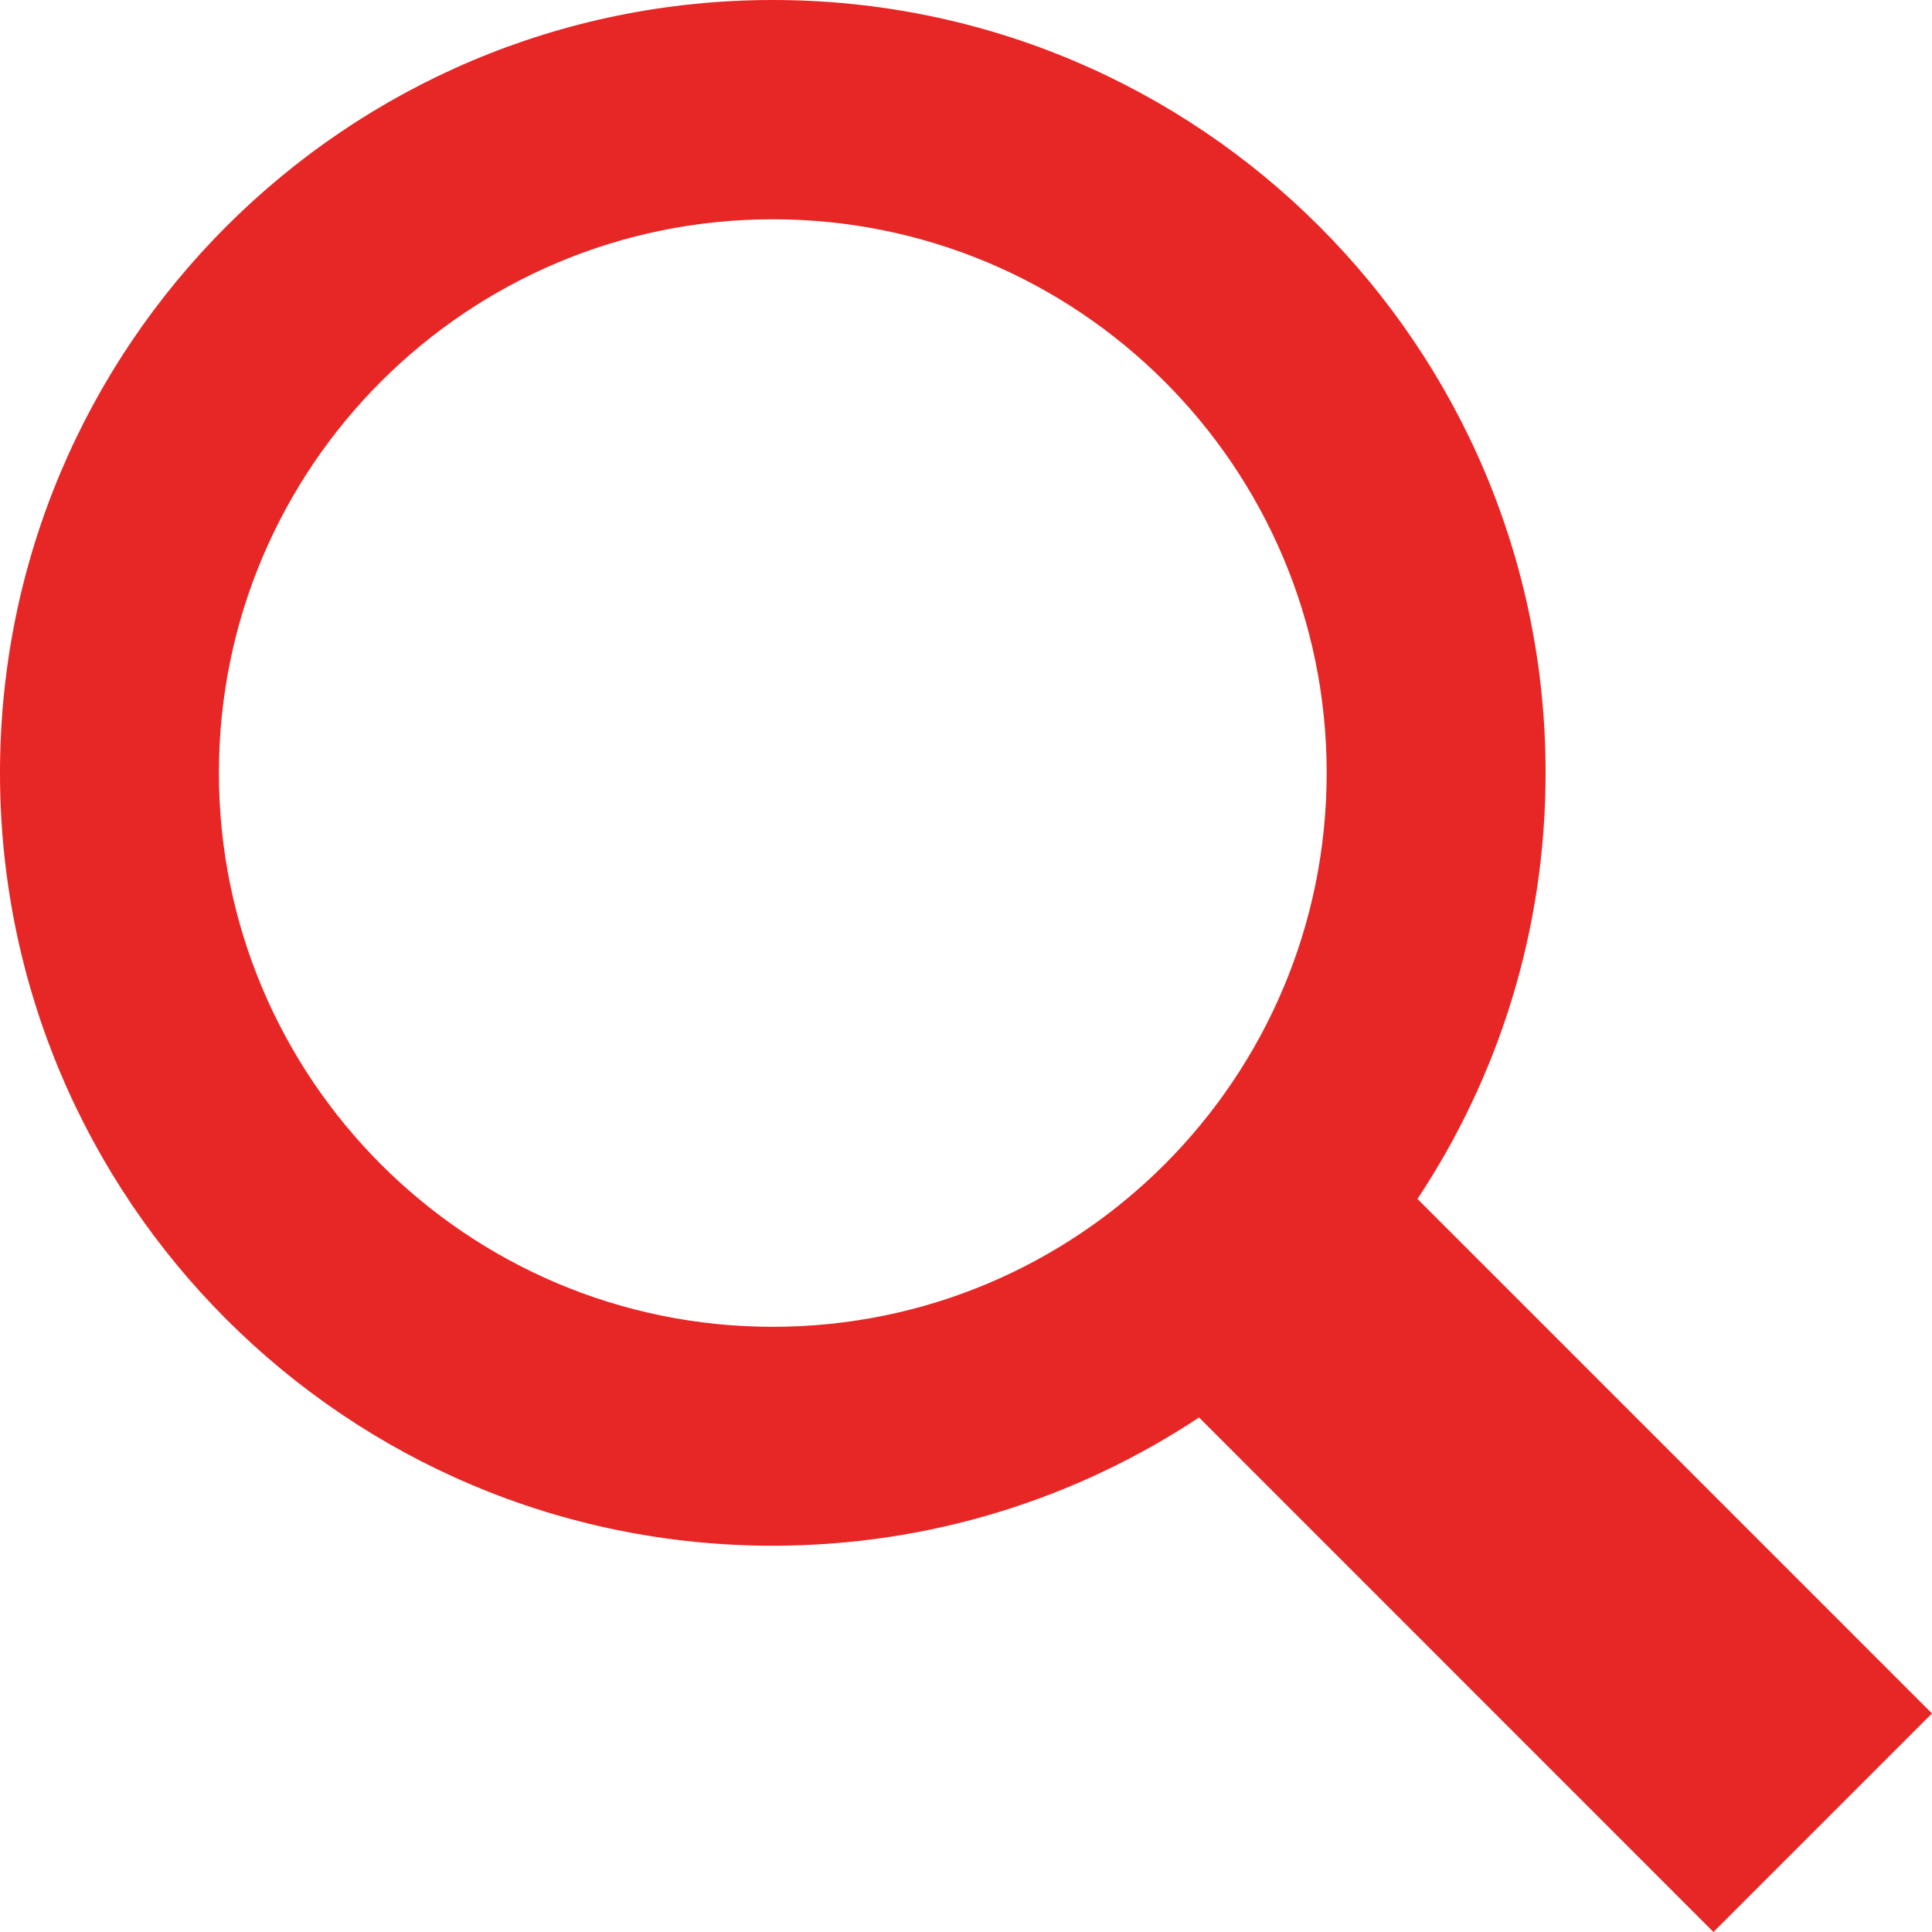
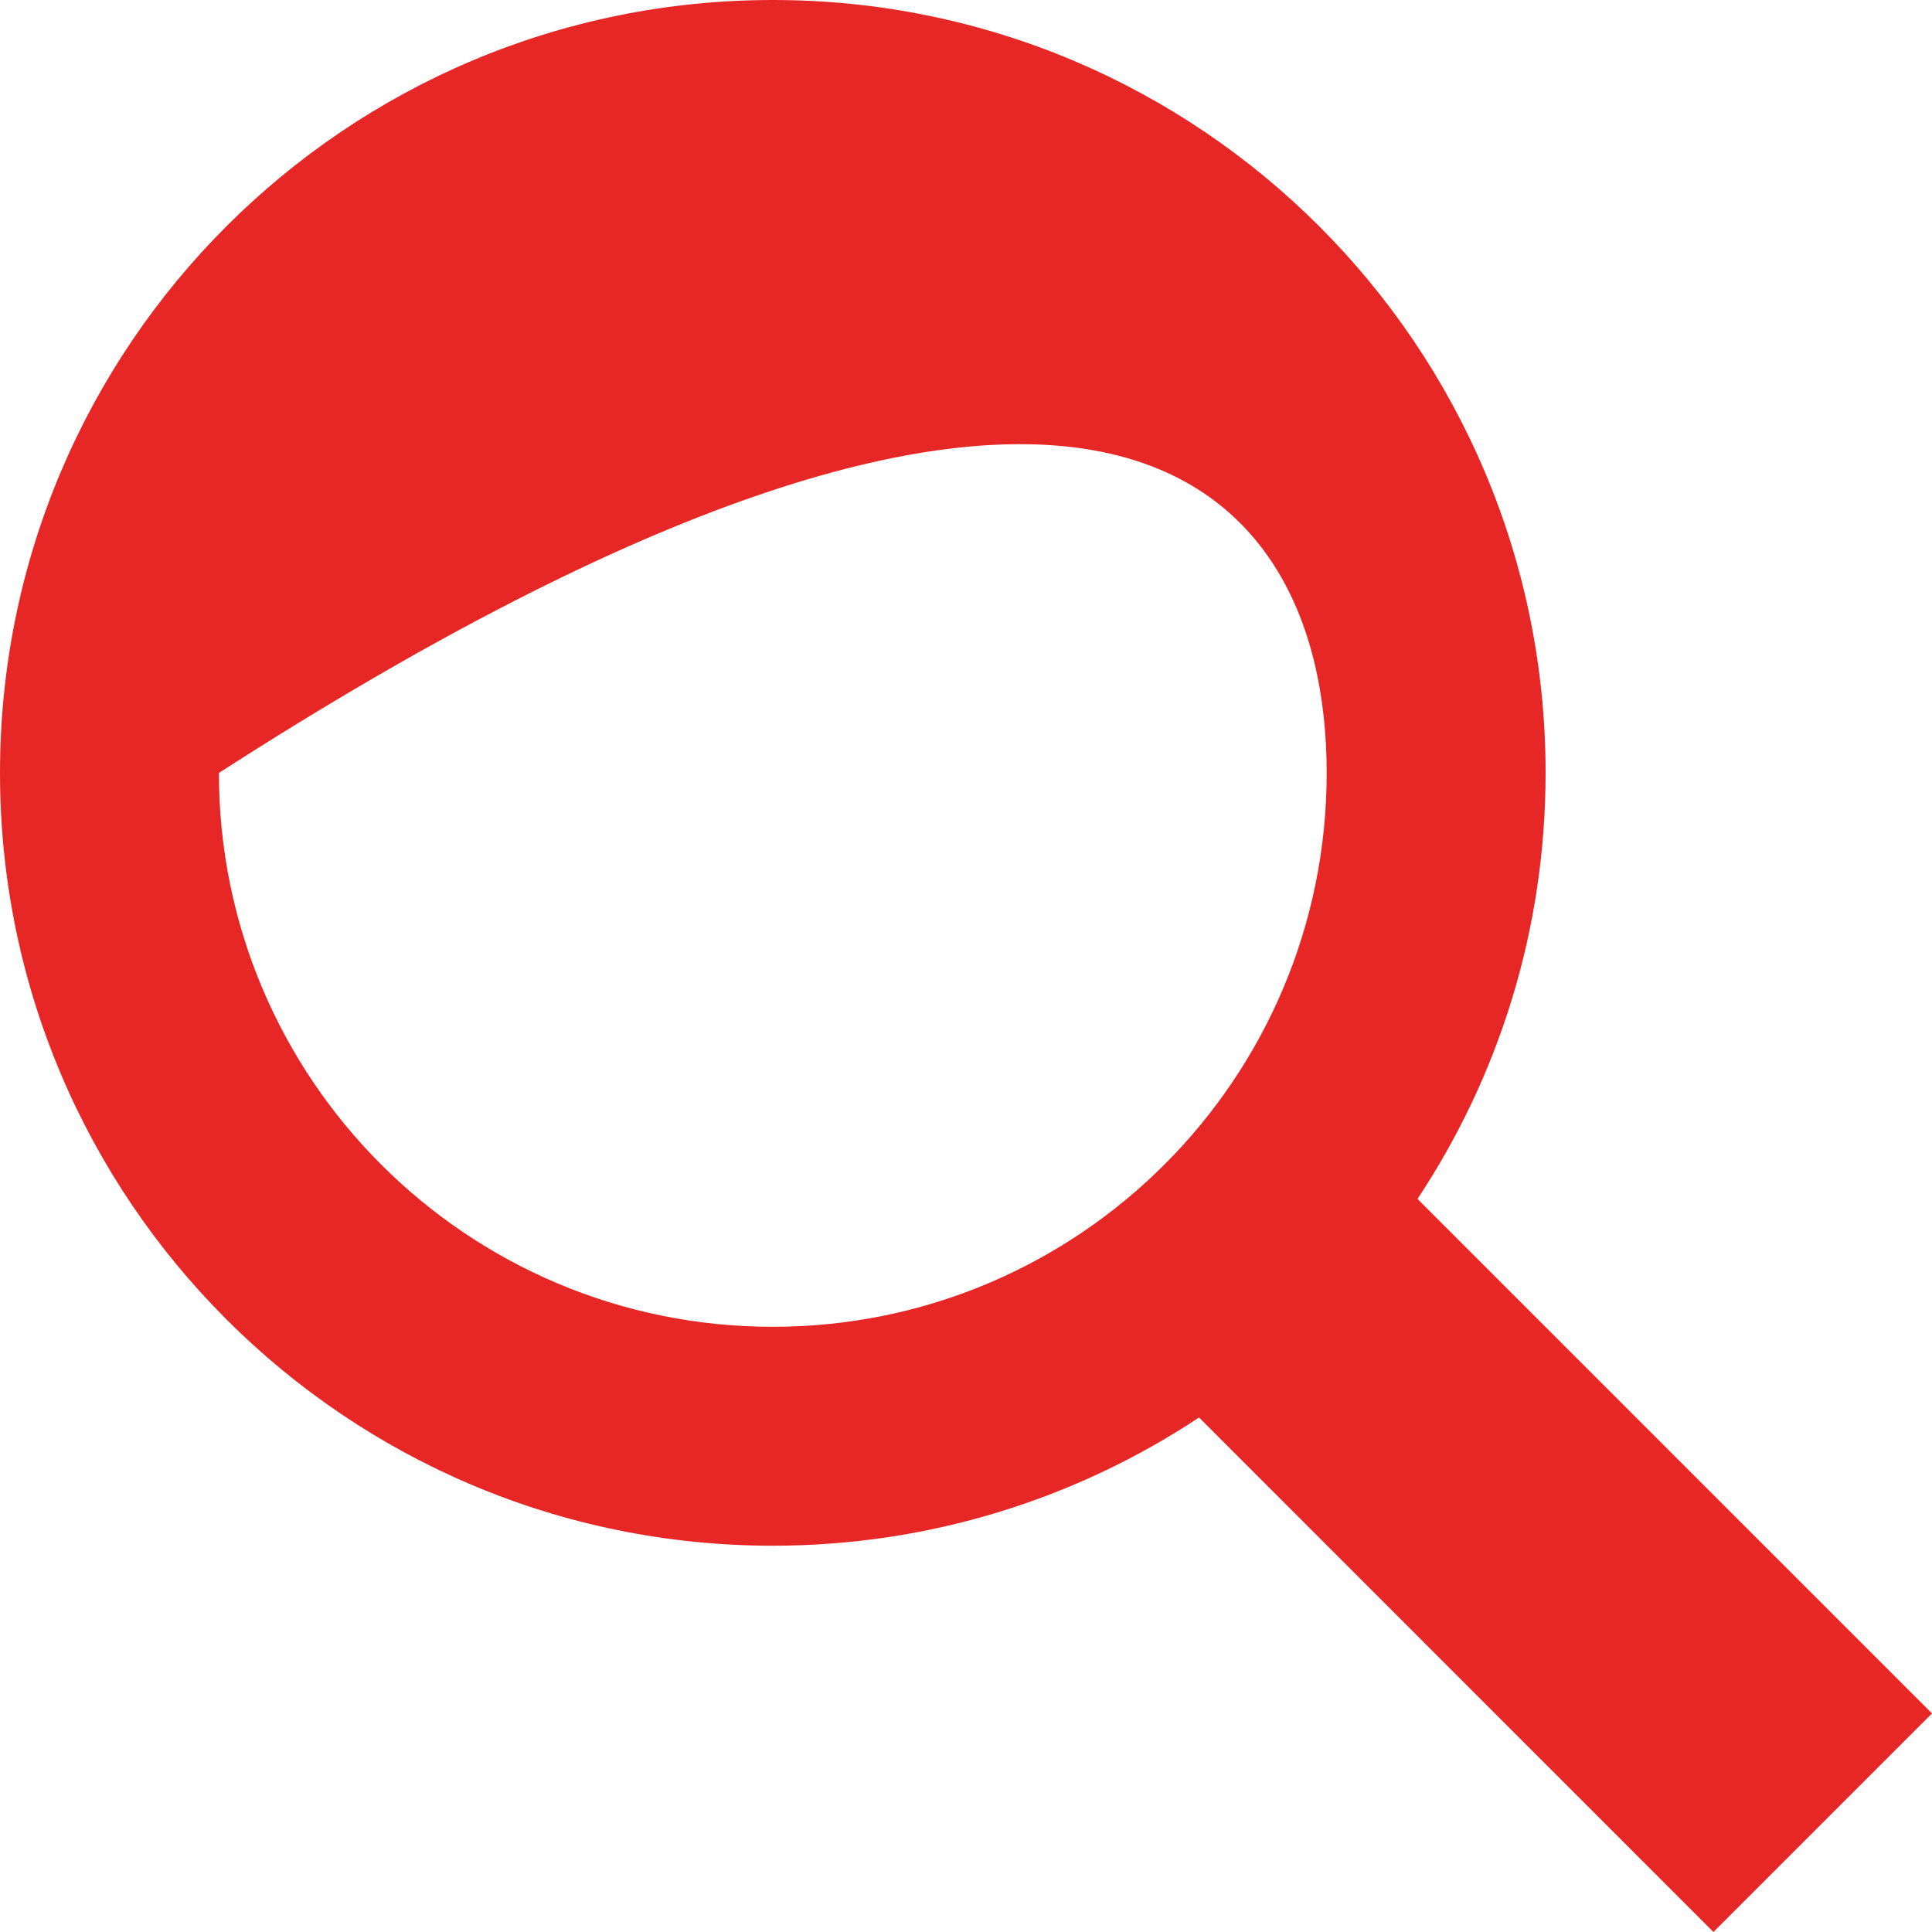
<svg xmlns="http://www.w3.org/2000/svg" width="16px" height="16px" viewBox="0 0 16 16" version="1.1">
  <title>88377B25-60C8-4C0E-8259-E35DB2F25724</title>
  <desc>Created with sketchtool.</desc>
  <g id="Pages" stroke="none" stroke-width="1" fill="none" fill-rule="evenodd">
    <g id="v3-|-Homepage" transform="translate(-198, -37)" fill="#E72725">
      <g id="Nav" transform="translate(0, 0)">
        <g id="Group" transform="translate(181, 20)">
-           <path d="M33,31.19 L28.739,26.929 C29.41,25.917 29.8,24.705 29.8,23.4 C29.8,19.865 26.935,17 23.4,17 C19.865,17 17,19.866 17,23.401 C17,26.934 19.865,29.801 23.4,29.801 C24.704,29.801 25.918,29.409 26.93,28.739 L31.19,33 L33,31.19 Z M18.813,23.401 C18.813,20.868 20.867,18.816 23.4,18.816 C25.933,18.816 27.987,20.868 27.987,23.401 C27.987,25.934 25.933,27.988 23.4,27.988 C20.867,27.988 18.813,25.934 18.813,23.401 Z" id="icon-search" />
+           <path d="M33,31.19 L28.739,26.929 C29.41,25.917 29.8,24.705 29.8,23.4 C29.8,19.865 26.935,17 23.4,17 C19.865,17 17,19.866 17,23.401 C17,26.934 19.865,29.801 23.4,29.801 C24.704,29.801 25.918,29.409 26.93,28.739 L31.19,33 L33,31.19 Z M18.813,23.401 C25.933,18.816 27.987,20.868 27.987,23.401 C27.987,25.934 25.933,27.988 23.4,27.988 C20.867,27.988 18.813,25.934 18.813,23.401 Z" id="icon-search" />
        </g>
      </g>
    </g>
  </g>
</svg>